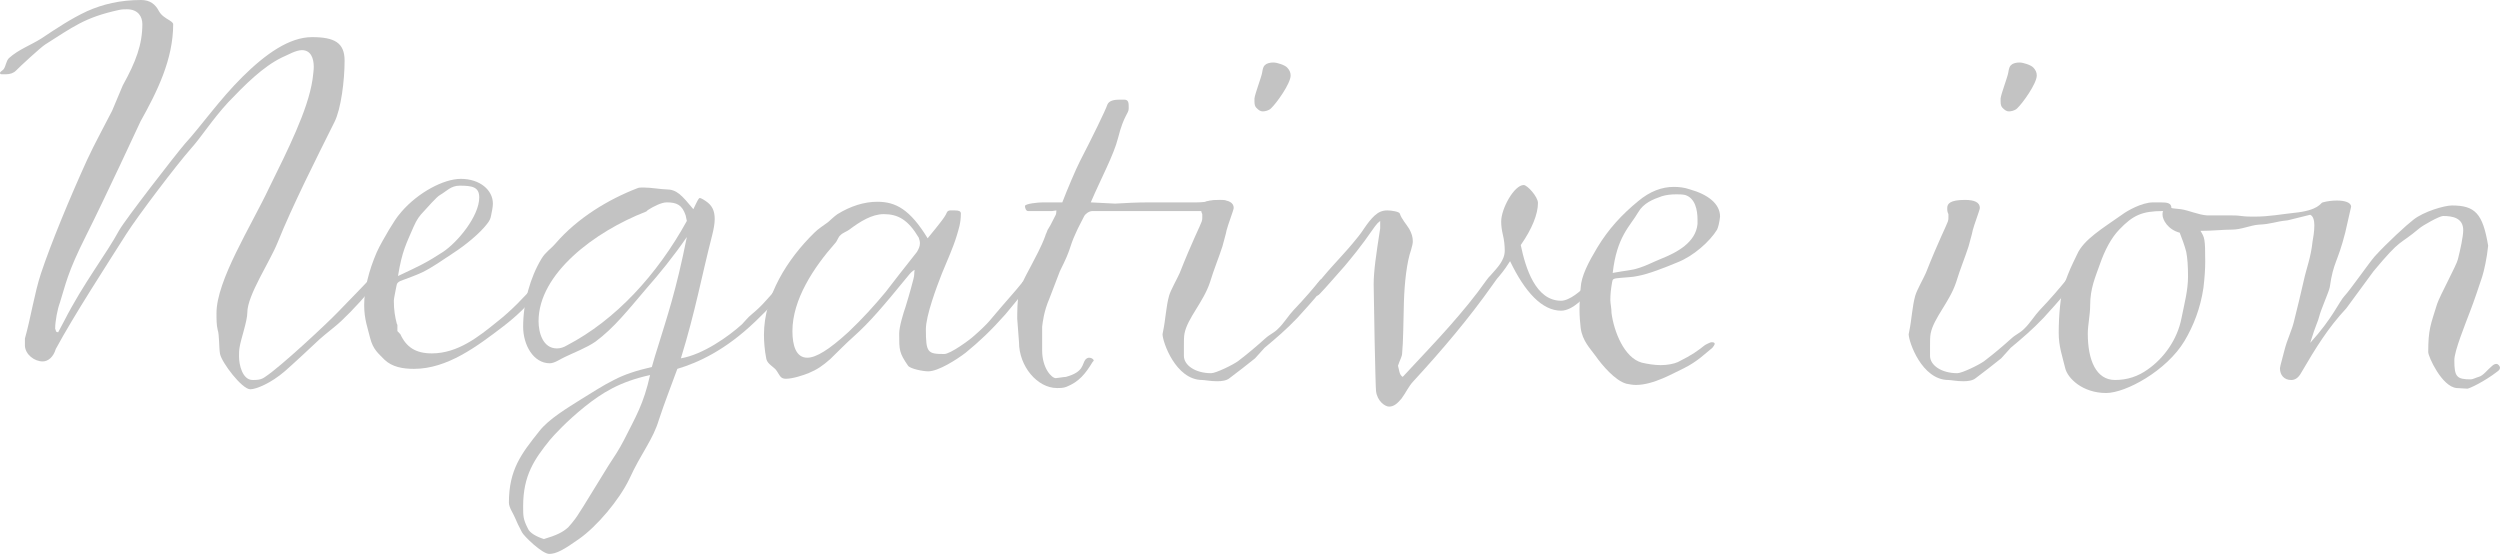
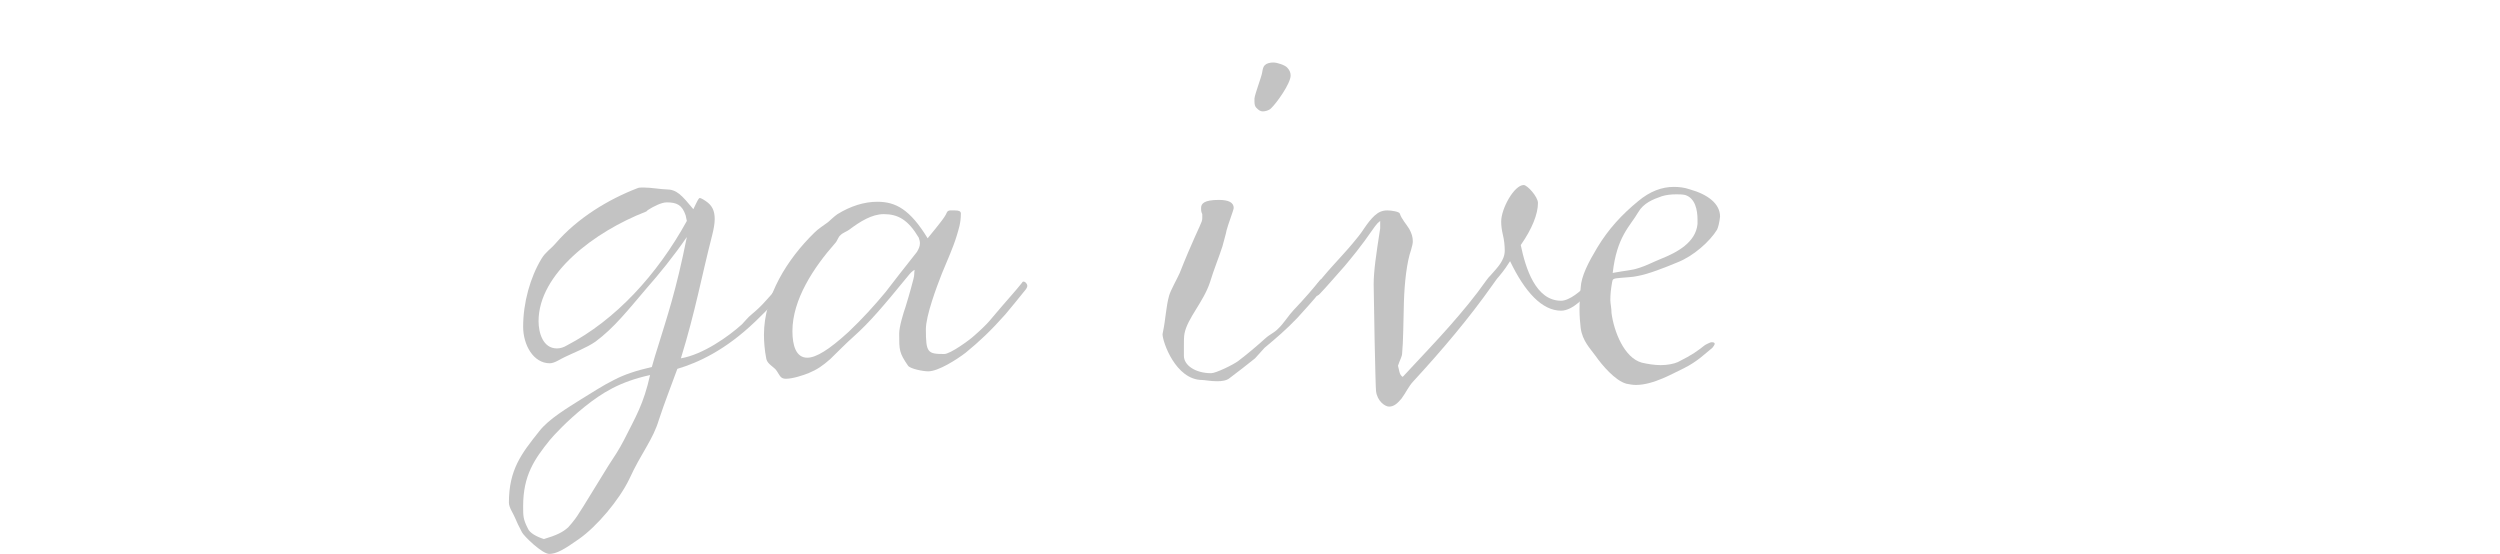
<svg xmlns="http://www.w3.org/2000/svg" version="1.1" id="レイヤー_1" x="0px" y="0px" width="427.645px" height="94.75px" viewBox="0 0 427.645 94.75" enable-background="new 0 0 427.645 94.75" xml:space="preserve">
  <g>
-     <path fill="#C3C3C3" d="M65.135,47.428c-2.435,3.07-4.769,5.61-6.798,7.517   c-1.014,0.953-2.333,1.905-3.652,3.07c-1.116,1.059-4.87,4.552-5.986,5.505   c-2.333,2.011-4.87,3.069-5.884,3.069c-1.42,0-4.87-4.552-5.174-6.033   c-0.203-1.059-0.102-3.282-0.406-4.129c-0.203-0.848-0.203-1.801-0.203-2.859   c0-5.61,5.885-14.82,9.03-21.49c1.623-3.282,3.247-6.563,4.565-9.634   c1.319-3.07,2.435-6.14,2.841-8.893c0.102-0.847,0.203-1.588,0.203-2.117   c0-1.482-0.507-2.858-2.029-2.858c-0.507,0-1.116,0.212-1.624,0.423l-1.826,0.847   c-3.247,1.588-6.29,4.658-9.131,7.622c-2.739,2.964-4.667,6.034-6.392,7.94   c-2.435,2.752-9.03,11.434-11.059,14.609   c-3.348,5.294-8.928,13.869-12.073,19.691c-0.406,1.377-1.319,2.117-2.232,2.117   c-1.42,0-2.942-1.164-3.043-2.646v-1.27c1.015-3.6,1.623-7.729,2.739-11.117   c1.725-5.188,4.971-13.021,7.914-19.479c1.217-2.647,3.247-6.352,4.261-8.363   l1.826-4.341c2.232-4.023,3.348-6.987,3.348-10.48   c0-1.271-0.71-2.541-2.638-2.541c-0.406,0-0.812,0-1.319,0.106   c-2.942,0.635-4.971,1.376-6.797,2.329s-3.551,2.117-5.885,3.6   c-0.812,0.529-4.362,3.811-4.971,4.446c-0.406,0.423-1.015,0.635-1.725,0.635   H0.406c-0.203,0-0.406,0-0.406-0.212s0.304-0.317,0.609-0.635   c0.406-0.529,0.406-1.376,0.913-1.906c1.623-1.482,3.754-2.223,5.58-3.388   c2.536-1.693,5.073-3.388,7.812-4.658C17.552,0.741,20.494,0,24.146,0   c1.522,0,2.435,0.741,3.043,1.906c0.406,0.741,1.116,1.165,1.827,1.588   C29.523,3.811,29.625,4.023,29.625,4.129c0,6.034-2.739,11.539-5.58,16.621   c-0.203,0.424-5.986,12.916-9.334,19.585c-3.247,6.457-3.449,8.258-4.464,11.434   c-0.406,1.059-0.812,3.176-0.812,4.446c0.203,0.423,0,0.529,0.507,0.635   l1.015-1.905c3.348-6.564,7.203-11.434,9.435-15.562   c1.015-1.799,9.537-12.81,11.262-14.821c2.638-2.858,5.884-7.517,9.841-11.434   c3.957-3.917,8.015-6.775,11.87-6.775S58.946,7.305,58.946,10.375   c0,3.388-0.609,8.257-1.725,10.48c-1.522,3.07-3.45,6.881-5.073,10.269   c-1.725,3.6-3.348,7.093-4.667,10.375c-1.319,3.282-5.174,8.999-5.174,11.963   c0,1.482-1.116,4.553-1.319,5.929c-0.102,0.529-0.102,1.059-0.102,1.588   c0,1.482,0.609,4.022,2.333,4.022c0.71,0,1.42,0,2.13-0.529   c2.739-1.799,10.653-9.21,12.378-11.01c2.13-2.223,4.565-4.658,7-7.305   c0.101-0.105,0.101-0.211,0.203-0.211s0.507,0.316,0.507,0.846   C65.439,46.898,65.337,47.11,65.135,47.428z" />
-     <path fill="#C3C3C3" d="M92.023,50.074c-1.826,2.224-3.551,3.917-5.885,5.717   C81.573,59.284,76.5,63.096,70.819,63.096c-1.928,0-3.754-0.317-5.073-1.588   c-1.014-1.059-1.927-1.694-2.435-3.705c-0.406-1.694-1.015-3.177-1.015-5.61   c0-2.753,0.812-5.93,2.13-8.999c0.507-1.165,1.522-2.858,2.131-3.917   c0.812-1.271,1.116-1.906,2.13-3.07c2.841-3.282,7.204-5.611,10.146-5.611   c3.247,0,5.479,1.906,5.479,4.234c0,0.635-0.203,1.482-0.304,2.012   s-0.203,0.847-0.71,1.482c-1.218,1.588-3.653,3.6-5.783,4.976   c-1.928,1.271-3.551,2.435-5.276,3.282c-1.116,0.529-2.638,1.059-3.753,1.482   c-0.406,0.211-0.609,0.316-0.71,1.059c-0.102,0.635-0.406,1.905-0.406,2.328   c0,1.588,0.203,2.753,0.507,3.918l0.102,0.211v1.059l0.507,0.529   c1.014,2.224,2.638,3.282,5.377,3.282c4.464,0,8.015-2.858,11.16-5.399   c2.435-1.905,4.667-4.234,6.696-6.563l0.203-0.212   c0.406,0,0.812,0.741,0.812,0.741S92.429,49.545,92.023,50.074z M78.631,31.76   c-1.522,0-2.232,0.953-3.348,1.588c-0.609,0.317-2.232,2.223-2.739,2.752   c-0.812,0.847-1.218,1.376-1.826,2.752c-1.218,2.858-1.928,4.023-2.638,8.363   c2.232-1.059,2.942-1.376,4.16-2.012c1.218-0.635,2.232-1.27,3.551-2.117   c2.536-1.693,6.188-6.14,6.188-9.316C81.979,31.972,80.761,31.76,78.631,31.76z   " />
    <path fill="#C3C3C3" d="M134.736,49.122c-1.014,1.376-1.826,2.223-2.638,2.964   c-0.812,0.847-1.522,1.588-2.841,2.858c-5.174,4.976-9.841,7.093-13.392,8.151   c-1.116,3.07-2.13,5.61-3.145,8.681c-0.507,1.694-1.217,3.07-2.13,4.658   s-1.928,3.282-2.942,5.506c-1.725,3.599-5.58,8.151-8.624,10.269   C96.487,94.009,95.168,94.75,93.951,94.75c-1.217,0-4.362-3.07-4.667-3.706   c-0.507-0.952-0.913-1.799-1.217-2.54s-1.015-1.694-1.015-2.541   c0-5.611,2.131-8.363,5.174-12.175c1.624-2.117,4.87-4.022,7.204-5.505   c1.927-1.165,3.652-2.329,5.58-3.282c1.826-0.952,3.753-1.588,6.493-2.223   c0.406-1.482,0.71-2.436,1.014-3.388c1.522-4.976,3.146-9.634,4.972-18.845   c-2.333,3.389-4.667,6.246-6.899,8.787c-3.247,3.812-5.58,6.775-8.726,9.105   c-1.521,1.059-3.754,1.904-5.275,2.646c-0.71,0.316-1.725,1.059-2.537,1.059   c-2.841,0-4.565-3.176-4.565-6.246c0-4.129,1.217-8.47,3.145-11.646   c0.71-1.165,1.522-1.588,2.435-2.647c3.754-4.34,9.03-7.516,14.001-9.421   c0.203-0.106,0.609-0.106,1.015-0.106c1.319,0,3.043,0.318,3.855,0.318   c1.826,0,2.638,0.953,4.667,3.388c0.812-1.694,0.913-1.906,1.116-1.906   c0.102,0,0.406,0.106,1.015,0.529c1.116,0.741,1.521,1.694,1.521,3.07   c0,0.847-0.203,1.8-0.406,2.646c-1.928,7.517-2.841,12.915-5.377,21.173   c3.754-0.635,8.116-3.705,10.45-5.822c0.203-0.212,1.218-1.377,1.522-1.588   c1.015-0.848,1.725-1.482,2.739-2.646c1.015-1.059,1.928-2.329,3.145-3.812   c0.102-0.106,0.102-0.212,0.203-0.212c0.304,0,0.406,0.529,0.406,1.059   C134.939,48.593,134.939,48.91,134.736,49.122z M100.038,69.554   c-3.145,2.541-5.275,4.869-5.986,5.717c-2.638,3.281-4.565,6.034-4.565,11.327   c0,1.694,0,2.224,0.812,3.812c0.305,0.741,1.42,1.376,2.739,1.8   c2.131-0.636,3.247-1.165,4.16-2.012c0.406-0.423,0.812-0.952,1.218-1.481   c0.406-0.53,0.812-1.271,1.319-2.012l4.363-7.093   c0.913-1.376,1.826-2.753,2.638-4.341c2.029-4.023,3.348-6.141,4.464-11.116   C105.923,65.319,102.98,67.225,100.038,69.554z M117.286,36.841   c-0.609-1.8-1.522-2.223-3.247-2.223c-0.913,0-2.333,0.741-3.145,1.271   c-0.203,0.105-0.304,0.317-0.406,0.317c-8.725,3.388-18.364,10.586-18.364,18.738   c0,1.905,0.71,4.658,3.146,4.658c0.608,0,1.217-0.212,1.725-0.529   c8.319-4.341,15.421-12.068,20.494-21.279L117.286,36.841z" />
    <path fill="#C3C3C3" d="M175.522,49.439c-1.116,1.376-2.638,3.282-3.551,4.341   c-2.435,2.752-4.464,4.658-6.797,6.562c-1.522,1.165-4.667,3.177-6.392,3.177   c-0.913,0-3.044-0.424-3.45-0.953c-1.521-2.224-1.521-2.646-1.521-5.505   c0-1.164,0.71-3.494,1.116-4.658c0.304-1.059,0.609-1.905,1.319-4.658   c0.203-0.74,0.102-0.953,0.203-1.588c-0.406,0.212-0.71,0.529-1.218,1.164   c-4.16,5.082-6.493,7.834-9.232,10.27c-1.319,1.164-2.638,2.541-3.957,3.811   c-1.319,1.165-2.232,1.801-3.754,2.436c-0.812,0.317-2.638,0.953-3.855,0.953   c-0.913,0-1.015-0.529-1.521-1.271c-0.406-0.741-1.624-1.165-1.827-2.118   c-0.304-1.481-0.406-3.069-0.406-4.128c0-6.67,4.059-13.021,8.624-17.468   c0.608-0.635,1.623-1.271,2.333-1.8c0.608-0.529,1.015-0.953,1.623-1.376   c2.232-1.376,4.565-2.117,6.798-2.117c3.145,0,5.58,1.271,8.624,6.247   c1.217-1.482,1.725-2.118,2.13-2.647c0.507-0.635,1.015-1.376,1.116-1.694   c0.102-0.318,0.406-0.424,0.609-0.424h0.812c0.609,0,1.015,0.106,1.015,0.529   c0,1.694-0.406,2.753-0.71,3.812c-0.608,2.012-1.623,4.234-2.536,6.457   c-0.913,2.33-2.739,7.199-2.739,9.528c0,4.022,0.304,4.235,3.145,4.235   c1.015,0,4.261-2.33,5.174-3.177c2.638-2.329,2.638-2.646,4.768-5.081   c0.812-0.953,2.435-2.753,3.348-3.918c0.102-0.211,0.203-0.211,0.305-0.211   c0.203,0,0.608,0.317,0.608,0.741C175.725,49.122,175.624,49.228,175.522,49.439z    M157.362,41.604c0-0.316-0.102-0.635-0.203-0.952   c-1.826-3.07-3.551-4.023-5.986-4.023c-2.029,0-4.058,1.271-5.884,2.647   c-0.406,0.317-1.116,0.529-1.522,0.953c-0.406,0.316-0.507,0.952-0.913,1.375   c-3.652,4.129-7.305,9.635-7.305,15.033c0,2.436,0.609,4.553,2.536,4.553   c1.522,0,3.754-1.377,7.102-4.446c2.333-2.224,4.363-4.446,6.291-6.775   c1.623-2.118,3.449-4.446,5.377-6.882   C157.159,42.558,157.362,42.135,157.362,41.604z" />
-     <path fill="#C3C3C3" d="M191.554,17.044h0.71c0.812,0,0.812,0.529,0.812,1.482   c0,0.953-0.812,1.059-1.826,5.082c-0.71,2.858-2.942,6.987-4.667,11.01   l4.16,0.211c2.029-0.105,3.449-0.211,5.986-0.211h8.015   c1.522,0,3.45-0.423,3.957-0.423h0.406c0.203,0,1.42,0.317,1.42,0.741   c0,0.424-0.102,0.741-0.406,0.847c-0.406,0.106-0.304,0.317-1.217,0.317h-22.016   c-0.71,0-1.319,0.635-1.42,0.847c-0.507,1.059-1.015,1.905-1.42,2.858   c-1.319,2.858-0.609,2.329-2.739,6.563l-1.826,4.765   c-0.913,2.117-1.116,3.916-1.217,4.764v4.022c0,3.07,1.623,4.765,2.333,4.765   c0.203,0,1.42-0.213,1.725-0.213c3.145-0.847,2.739-2.223,3.348-2.964   c0.203-0.212,0.406-0.317,0.608-0.317c0.609,0,0.812,0.424,0.812,0.424   c0,0.105-0.102,0.211-0.203,0.316c-1.217,2.012-2.333,3.389-4.464,4.235   c-0.507,0.212-1.116,0.212-1.624,0.212c-3.348,0-6.493-3.705-6.493-7.834   l-0.304-4.023c0-0.847,0-3.387,0.304-4.446c0.406-1.481,0.507-1.694,2.029-4.552   c0.71-1.377,1.725-3.176,2.435-5.082c0.102-0.211,0.102-0.424,0.203-0.529   c0.507-1.376-0.102,0.318,1.624-3.176c0.101-0.212,0.101-0.741,0.101-0.741   l-0.71,0.106h-4.16c-0.304,0-0.507-0.529-0.507-0.847   c0-0.424,2.333-0.635,3.043-0.635h3.348c0.812-2.117,2.333-5.717,3.044-7.093   c2.029-3.917,4.362-8.681,4.667-9.634   C189.728,17.15,190.742,17.044,191.554,17.044z" />
    <path fill="#C3C3C3" d="M225.948,49.757c-1.319,1.693-2.739,3.176-4.058,4.658   c-1.928,2.012-3.551,3.388-5.58,5.082l-1.624,1.799   c-1.42,1.165-2.841,2.224-4.362,3.389c-0.507,0.423-1.319,0.529-2.131,0.529   c-1.116,0-2.13-0.213-2.536-0.213c-4.565,0-6.798-6.562-6.798-7.834l0.102-0.529   c0.406-1.905,0.507-4.234,1.015-6.034c0.304-1.059,1.42-2.964,1.826-3.917   c2.131-5.398,3.551-8.151,3.754-8.787c0.102-0.317,0.102-0.423,0.102-0.635   v-0.635c-0.203-0.423-0.203-0.635-0.203-1.059c0-0.741,0.507-1.376,3.044-1.376   c1.623,0,2.536,0.423,2.536,1.376c0,0.318-1.015,2.964-1.217,3.811   c-0.102,0.635-0.507,1.906-0.71,2.753c-0.608,1.905-1.42,3.812-2.13,6.14   c-1.116,3.389-3.855,6.141-4.363,8.787c-0.101,0.529-0.101,1.271-0.101,2.117   v1.693c0,1.589,1.927,2.965,4.667,2.965c0.812,0,3.855-1.482,4.667-2.117   c1.522-1.164,3.044-2.436,4.566-3.811c0.812-0.742,1.521-0.953,2.232-1.694   c0.913-0.847,1.826-2.329,2.638-3.177c1.826-1.904,3.45-3.811,4.565-5.188   l0.203-0.105c0.304,0,0.304,0.953,0.304,0.953   C226.354,49.122,226.151,49.439,225.948,49.757z M217.426,18.526   c-0.406,0.424-1.116,0.529-1.42,0.529c-0.406,0-0.71-0.211-1.116-0.635   c-0.203-0.212-0.304-0.53-0.304-1.059v-0.529   c0.101-0.847,1.217-3.705,1.319-4.446c0.101-0.635,0.203-1.059,0.507-1.271   c0.304-0.317,0.913-0.423,1.42-0.423c0.608,0,1.927,0.423,2.333,0.847   c0.406,0.423,0.608,0.847,0.608,1.376   C220.774,14.292,218.339,17.68,217.426,18.526z" />
    <path fill="#C3C3C3" d="M272.212,49.545c-1.015,1.165-3.146,3.6-5.174,3.6   c-3.247,0-6.189-3.176-8.727-8.47c-1.217,1.906-1.623,2.224-1.927,2.646   c-0.406,0.424-0.71,0.953-1.116,1.482c-3.957,5.611-8.522,11.01-13.494,16.41   c-0.811,0.846-1.318,2.011-2.029,2.963c-0.709,0.848-1.318,1.377-2.13,1.377   c-0.71,0-2.029-0.953-2.232-2.646c-0.102-0.635-0.406-16.409-0.406-18.209   c0-2.329,0.406-5.082,1.116-9.634v-1.271c-0.406,0.318-0.507,0.423-0.913,0.953   c-2.638,3.811-3.957,5.293-5.174,6.775c-1.521,1.693-2.942,3.388-4.261,4.764   c-0.305,0.317-0.507,0.317-0.609,0.317c-0.304,0-0.609-0.317-0.609-0.635   c0-0.106,0-0.212,0.102-0.424c2.029-2.858,4.464-5.187,6.696-7.834   c0.71-0.847,1.42-1.694,2.029-2.646c0.507-0.741,1.116-1.588,1.826-2.223   c0.609-0.529,1.218-0.847,2.131-0.847c0.71,0,2.029,0.212,2.13,0.529   c0.304,0.953,1.116,1.8,1.624,2.647c0.405,0.74,0.607,1.375,0.607,2.117   c0,0.316-0.102,0.847-0.304,1.481c-0.71,2.012-1.116,5.505-1.218,8.894   c-0.102,3.387-0.102,6.775-0.305,8.786c0,0.529-0.405,1.165-0.709,2.117   c0.202,0.636,0.202,1.588,0.811,1.905c3.044-3.281,5.783-6.14,8.016-8.681   c2.232-2.54,4.362-5.081,6.29-7.834c0.203-0.317,0.507-0.636,0.812-0.952   c1.015-1.165,2.334-2.436,2.334-4.129c0-0.848-0.102-1.801-0.305-2.646   c-0.203-0.848-0.305-1.588-0.305-2.33c0-2.223,2.232-6.246,3.855-6.246   c0.609,0,2.436,2.011,2.436,3.07c0,1.905-1.016,4.447-2.943,7.199   c0.812,3.917,2.537,9.527,6.9,9.527c1.42,0,3.449-1.693,4.361-2.752   c0.102-0.212,0.305-0.212,0.406-0.212c0.305,0,0.609,0.317,0.609,0.636   C272.416,49.228,272.314,49.333,272.212,49.545z" />
    <path fill="#C3C3C3" d="M292.91,59.497c-1.318,1.059-2.536,2.328-4.869,3.493   c-1.826,0.847-5.174,2.858-8.219,2.858c-0.507,0-1.115-0.105-1.623-0.212   c-1.928-0.529-4.159-3.176-5.275-4.765c-0.913-1.27-2.232-2.54-2.537-4.764   c-0.101-0.953-0.202-2.012-0.202-3.176s0.102-2.541,0.202-3.705   c0.102-2.012,1.32-4.34,2.842-6.881c1.928-3.176,4.159-5.611,7-7.94   c2.029-1.694,4.059-2.435,6.088-2.435c0.912,0,1.826,0.105,2.738,0.423   c3.045,0.847,5.175,2.435,5.175,4.658c-0.102,0.953-0.304,1.8-0.507,2.224   c-1.218,2.012-4.059,4.552-6.798,5.611c-2.029,0.846-4.972,2.011-6.798,2.328   c-0.913,0.212-1.928,0.212-2.941,0.318c-1.319,0.105-1.319,0.211-1.421,0.74   c-0.203,1.165-0.305,2.012-0.305,3.07c0,0.529,0.203,1.377,0.203,2.223   c0.405,3.07,2.13,7.623,5.175,8.47c0.912,0.212,2.13,0.424,3.246,0.424   s2.232-0.212,2.942-0.53c2.536-1.27,3.348-1.904,4.565-2.857   c0.102-0.105,1.015-0.529,1.115-0.529c0.305,0,0.609,0,0.609,0.317   C293.214,59.073,293.113,59.284,292.91,59.497z M290.374,37.583   c0-1.694-0.405-3.706-2.13-4.235c-0.508-0.106-1.016-0.106-1.522-0.106   c-0.913,0-1.725,0.106-2.435,0.318c-1.521,0.529-3.146,1.165-4.059,2.752   c-1.42,2.435-3.652,4.128-4.362,10.375c2.231-0.424,3.247-0.424,4.464-0.847   c1.116-0.317,2.537-1.059,3.855-1.588c2.638-1.059,5.885-2.753,6.188-5.929   V37.583z" />
-     <path fill="#C3C3C3" d="M353.583,49.757c-1.319,1.693-2.739,3.176-4.058,4.658   c-1.928,2.012-3.552,3.388-5.58,5.082l-1.624,1.799   c-1.421,1.165-2.841,2.224-4.362,3.389c-0.508,0.423-1.318,0.529-2.131,0.529   c-1.115,0-2.131-0.213-2.536-0.213c-4.565,0-6.798-6.562-6.798-7.834l0.102-0.529   c0.406-1.905,0.508-4.234,1.015-6.034c0.304-1.059,1.421-2.964,1.826-3.917   c2.131-5.398,3.551-8.151,3.754-8.787c0.102-0.317,0.102-0.423,0.102-0.635   v-0.635c-0.203-0.423-0.203-0.635-0.203-1.059c0-0.741,0.507-1.376,3.044-1.376   c1.623,0,2.536,0.423,2.536,1.376c0,0.318-1.015,2.964-1.218,3.811   c-0.102,0.635-0.507,1.906-0.71,2.753c-0.608,1.905-1.421,3.812-2.13,6.14   c-1.117,3.389-3.855,6.141-4.363,8.787c-0.102,0.529-0.102,1.271-0.102,2.117   v1.693c0,1.589,1.928,2.965,4.668,2.965c0.811,0,3.854-1.482,4.666-2.117   c1.521-1.164,3.044-2.436,4.566-3.811c0.811-0.742,1.521-0.953,2.231-1.694   c0.913-0.847,1.826-2.329,2.638-3.177c1.826-1.904,3.449-3.811,4.565-5.188   l0.203-0.105c0.304,0,0.304,0.953,0.304,0.953   C353.988,49.122,353.786,49.439,353.583,49.757z M345.06,18.526   c-0.406,0.424-1.115,0.529-1.42,0.529c-0.406,0-0.711-0.211-1.116-0.635   c-0.203-0.212-0.304-0.53-0.304-1.059v-0.529   c0.101-0.847,1.217-3.705,1.318-4.446c0.102-0.635,0.203-1.059,0.508-1.271   c0.304-0.317,0.912-0.423,1.42-0.423c0.608,0,1.928,0.423,2.334,0.847   c0.405,0.423,0.607,0.847,0.607,1.376   C348.408,14.292,345.973,17.68,345.06,18.526z" />
-     <path fill="#C3C3C3" d="M401.166,39.806c-1.319,5.188-2.029,4.976-2.639,9.316   c-0.202,0.952-1.521,3.811-1.826,5.081c-0.202,0.847-0.507,1.165-1.521,4.446   c3.855-4.234,4.972-7.093,5.885-8.046c0.913-0.952,4.16-5.61,5.174-6.775   c2.131-2.329,5.479-5.399,6.595-6.246c1.726-1.376,5.276-2.435,6.595-2.435   c3.957,0,5.275,1.376,6.189,6.881c-0.203,2.117-0.711,4.341-1.016,5.293   c-0.304,0.953-1.521,4.553-2.029,5.823c-0.912,2.435-2.738,6.882-2.738,8.47   c0,2.857,0.405,3.281,2.84,3.281c0.305,0,0.914-0.317,1.319-0.424   c0.812-0.211,1.421-1.164,2.333-1.905c0.203-0.212,0.508-0.317,0.711-0.317   c0.305,0,0.608,0.424,0.608,0.635c0,0.212-0.101,0.424-0.405,0.636   c-2.334,1.8-4.87,2.964-5.175,2.964l-1.826-0.105   c-2.536-0.212-4.87-5.399-4.87-6.141c0-3.917,0.406-4.658,1.522-8.258   c0.507-1.481,3.348-6.669,3.551-7.621c0.405-1.589,0.913-3.918,0.913-4.977   c0-2.117-1.826-2.435-3.449-2.435c-0.609,0-3.449,1.588-4.059,2.117   c-3.652,3.07-2.941,1.481-7.812,7.305l-4.666,6.353   c-3.146,3.387-5.175,6.669-7.711,11.01c-0.508,0.953-1.116,1.27-1.725,1.27   c-1.218,0-1.928-0.847-1.928-2.011c0-0.317,0.608-2.329,0.71-2.858   c0.608-2.436,1.319-3.388,1.826-5.717c0.203-0.741,1.319-5.399,1.522-6.352   c0.507-2.33,1.217-3.918,1.521-6.775c0.102-0.529,0.305-1.694,0.305-2.753   c0-0.847-0.203-1.588-0.711-1.8l-3.855,0.953   c-2.231,0.212-2.638,0.635-4.971,0.741c-1.42,0.106-2.942,0.847-4.566,0.847   c-1.521,0-3.348,0.211-5.377,0.211c0.711,1.165,0.812,1.271,0.812,5.294   c0,1.271-0.102,2.753-0.305,4.446c-0.508,3.494-1.725,6.563-3.246,9.104   c-3.045,5.081-10.045,8.893-13.393,8.893c-4.059,0-6.595-2.54-7-4.234   c-0.508-2.118-1.117-3.706-1.117-6.034c0-2.965,0.305-6.564,0.914-8.258   c1.115-2.965,1.115-2.858,2.231-5.188c1.116-2.541,4.362-4.446,7.812-6.881   c0.71-0.529,3.247-2.011,5.174-2.011h1.319c1.115,0,1.826,0.106,1.826,0.953   c0.203,0.106,0.913,0.106,1.623,0.212c1.42,0.211,2.942,0.953,4.465,1.059   h3.753c0.71,0,1.421,0,2.131,0.106c0.812,0.105,1.522,0.105,2.231,0.105   c2.537,0,4.668-0.423,6.697-0.635c4.361-0.424,4.564-1.694,4.971-1.8   c0.812-0.212,1.623-0.318,2.436-0.318c1.318,0,2.434,0.318,2.434,1.059   L401.166,39.806z M369.917,36.735c0-0.212,0-0.423,0.102-0.635   c-3.652,0-5.175,0.741-7.508,3.176c-1.319,1.376-2.436,3.388-3.349,6.034   c-0.71,2.011-1.623,4.022-1.623,6.882c0,1.693-0.406,3.387-0.406,4.869   c0,4.553,1.421,7.939,4.667,7.939c2.131,0,3.957-0.635,5.58-1.799   c2.739-1.906,5.072-5.082,5.783-8.787c0.508-2.541,1.116-4.764,1.116-7.094   c0-1.904-0.102-3.176-0.305-4.234c-0.202-0.847-0.812-2.541-1.116-3.281   C370.83,39.276,369.917,37.583,369.917,36.735z" />
  </g>
</svg>